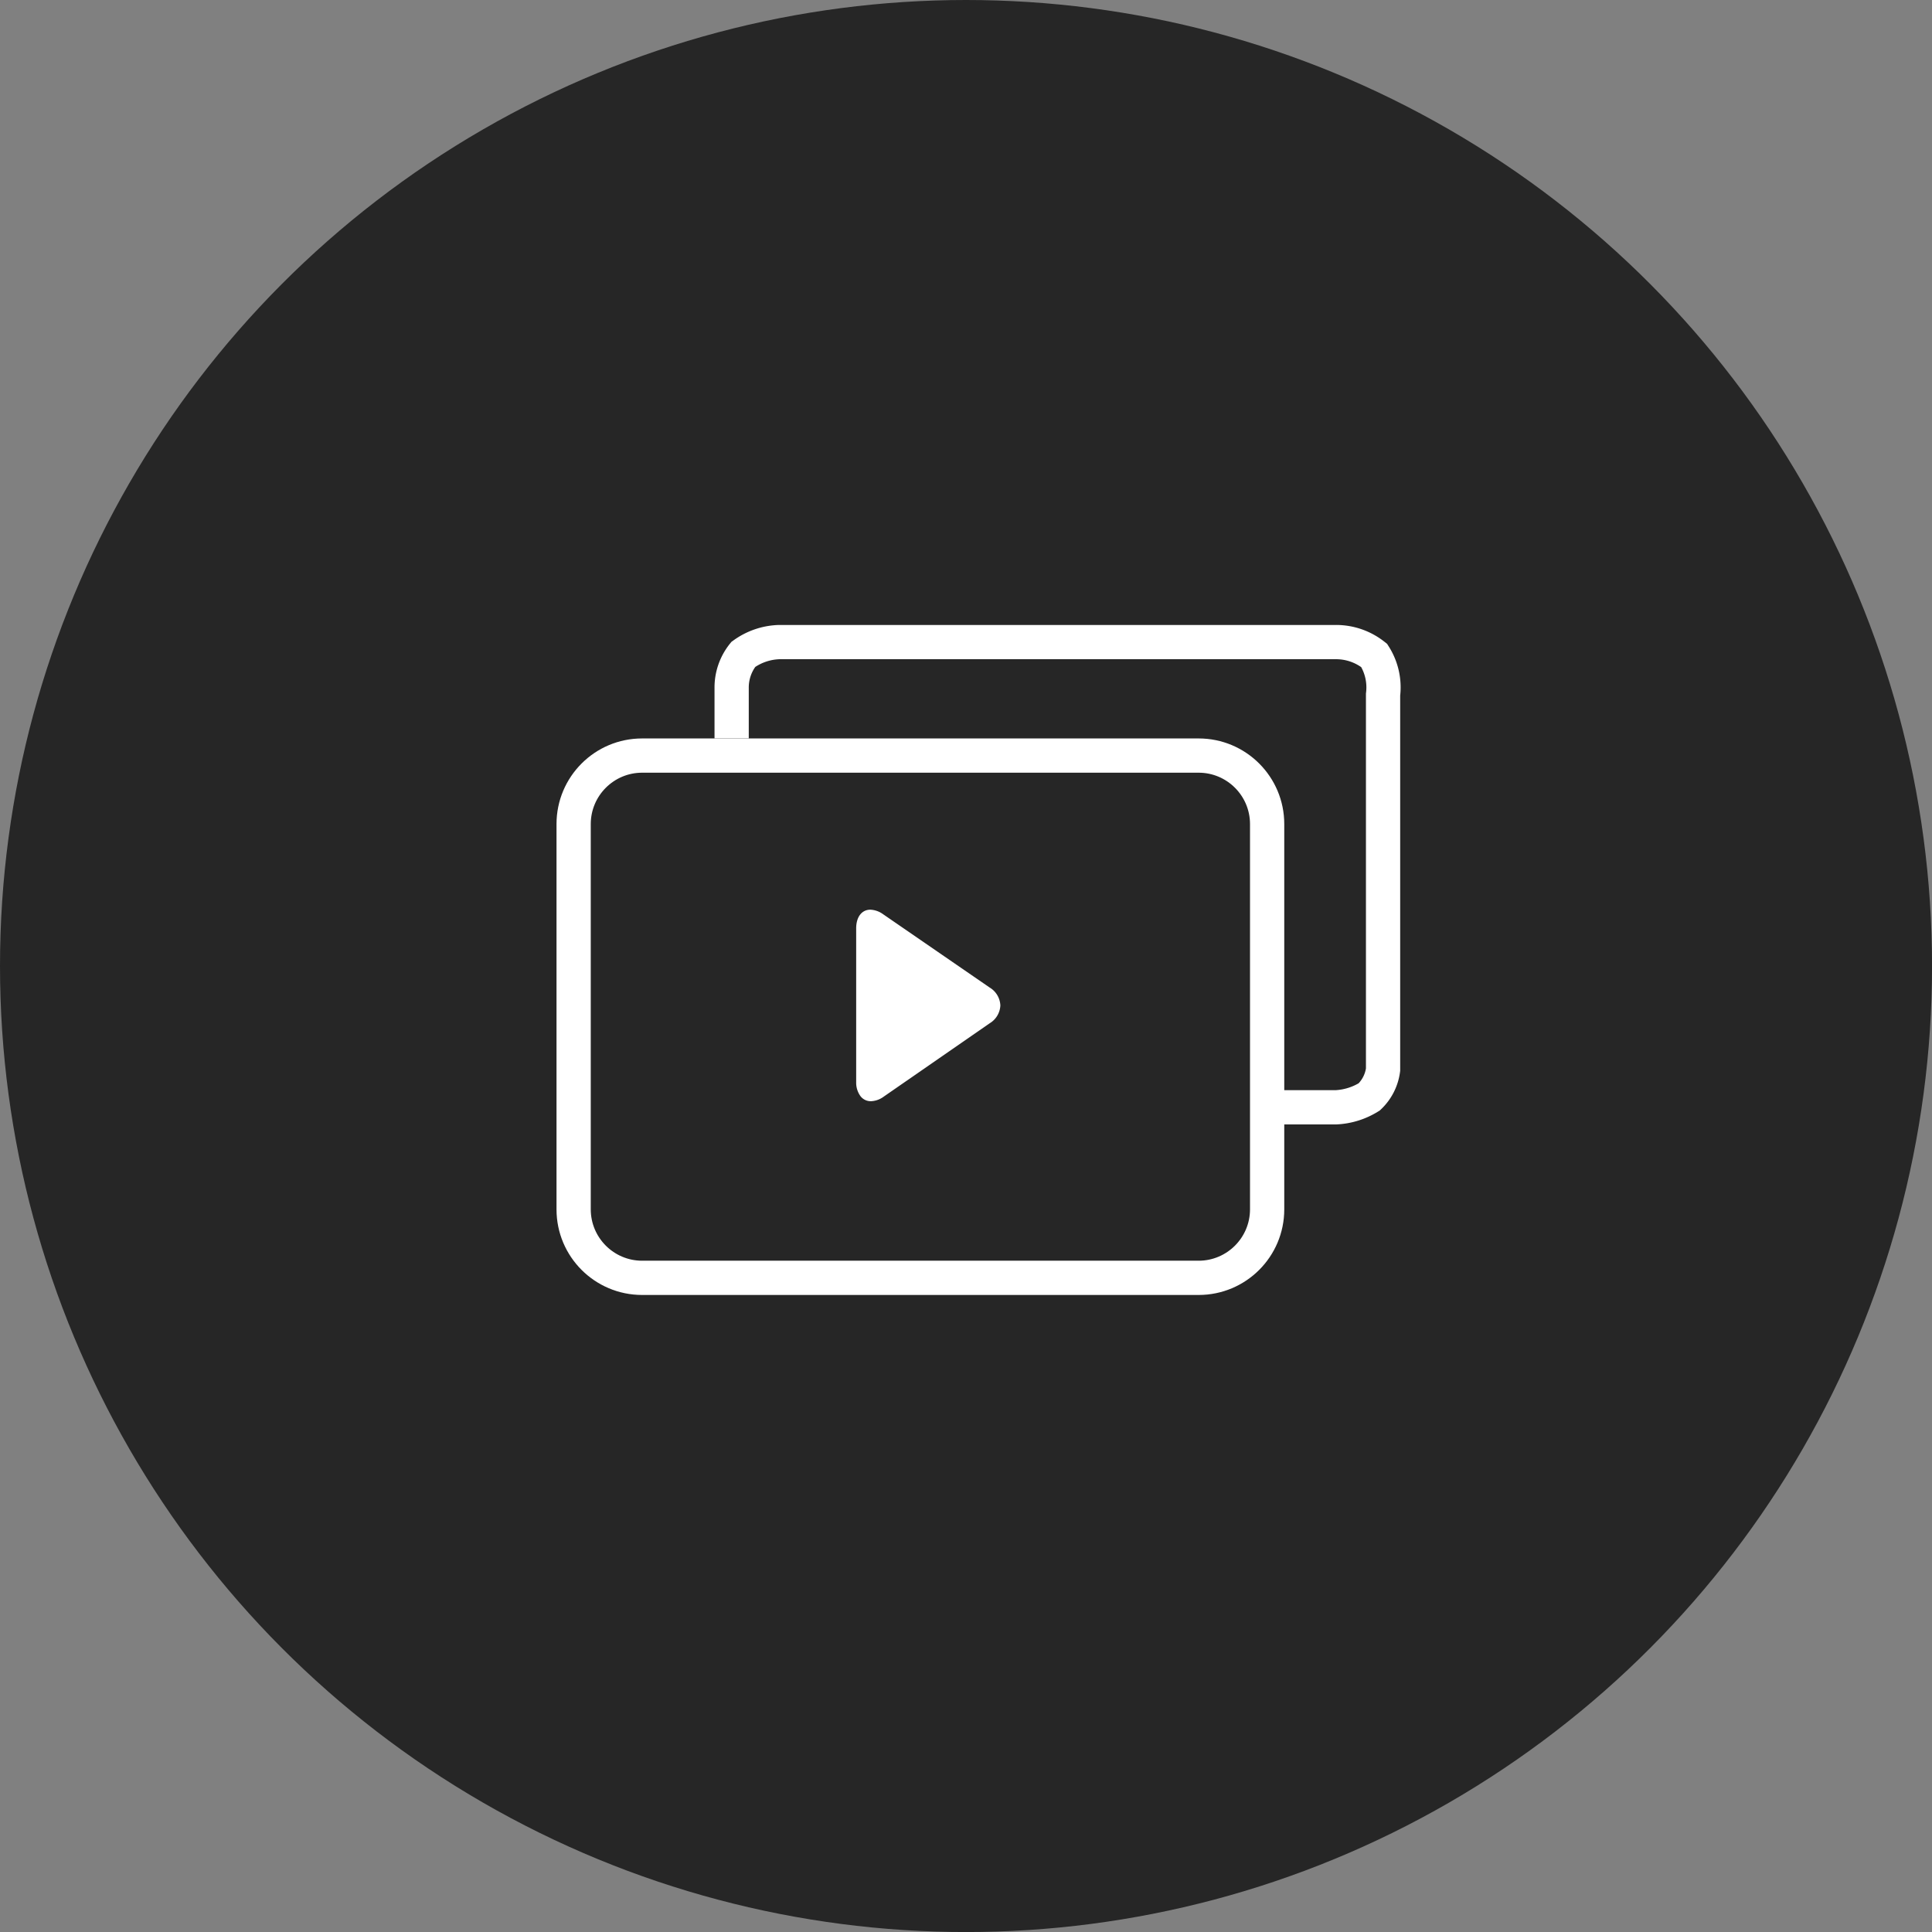
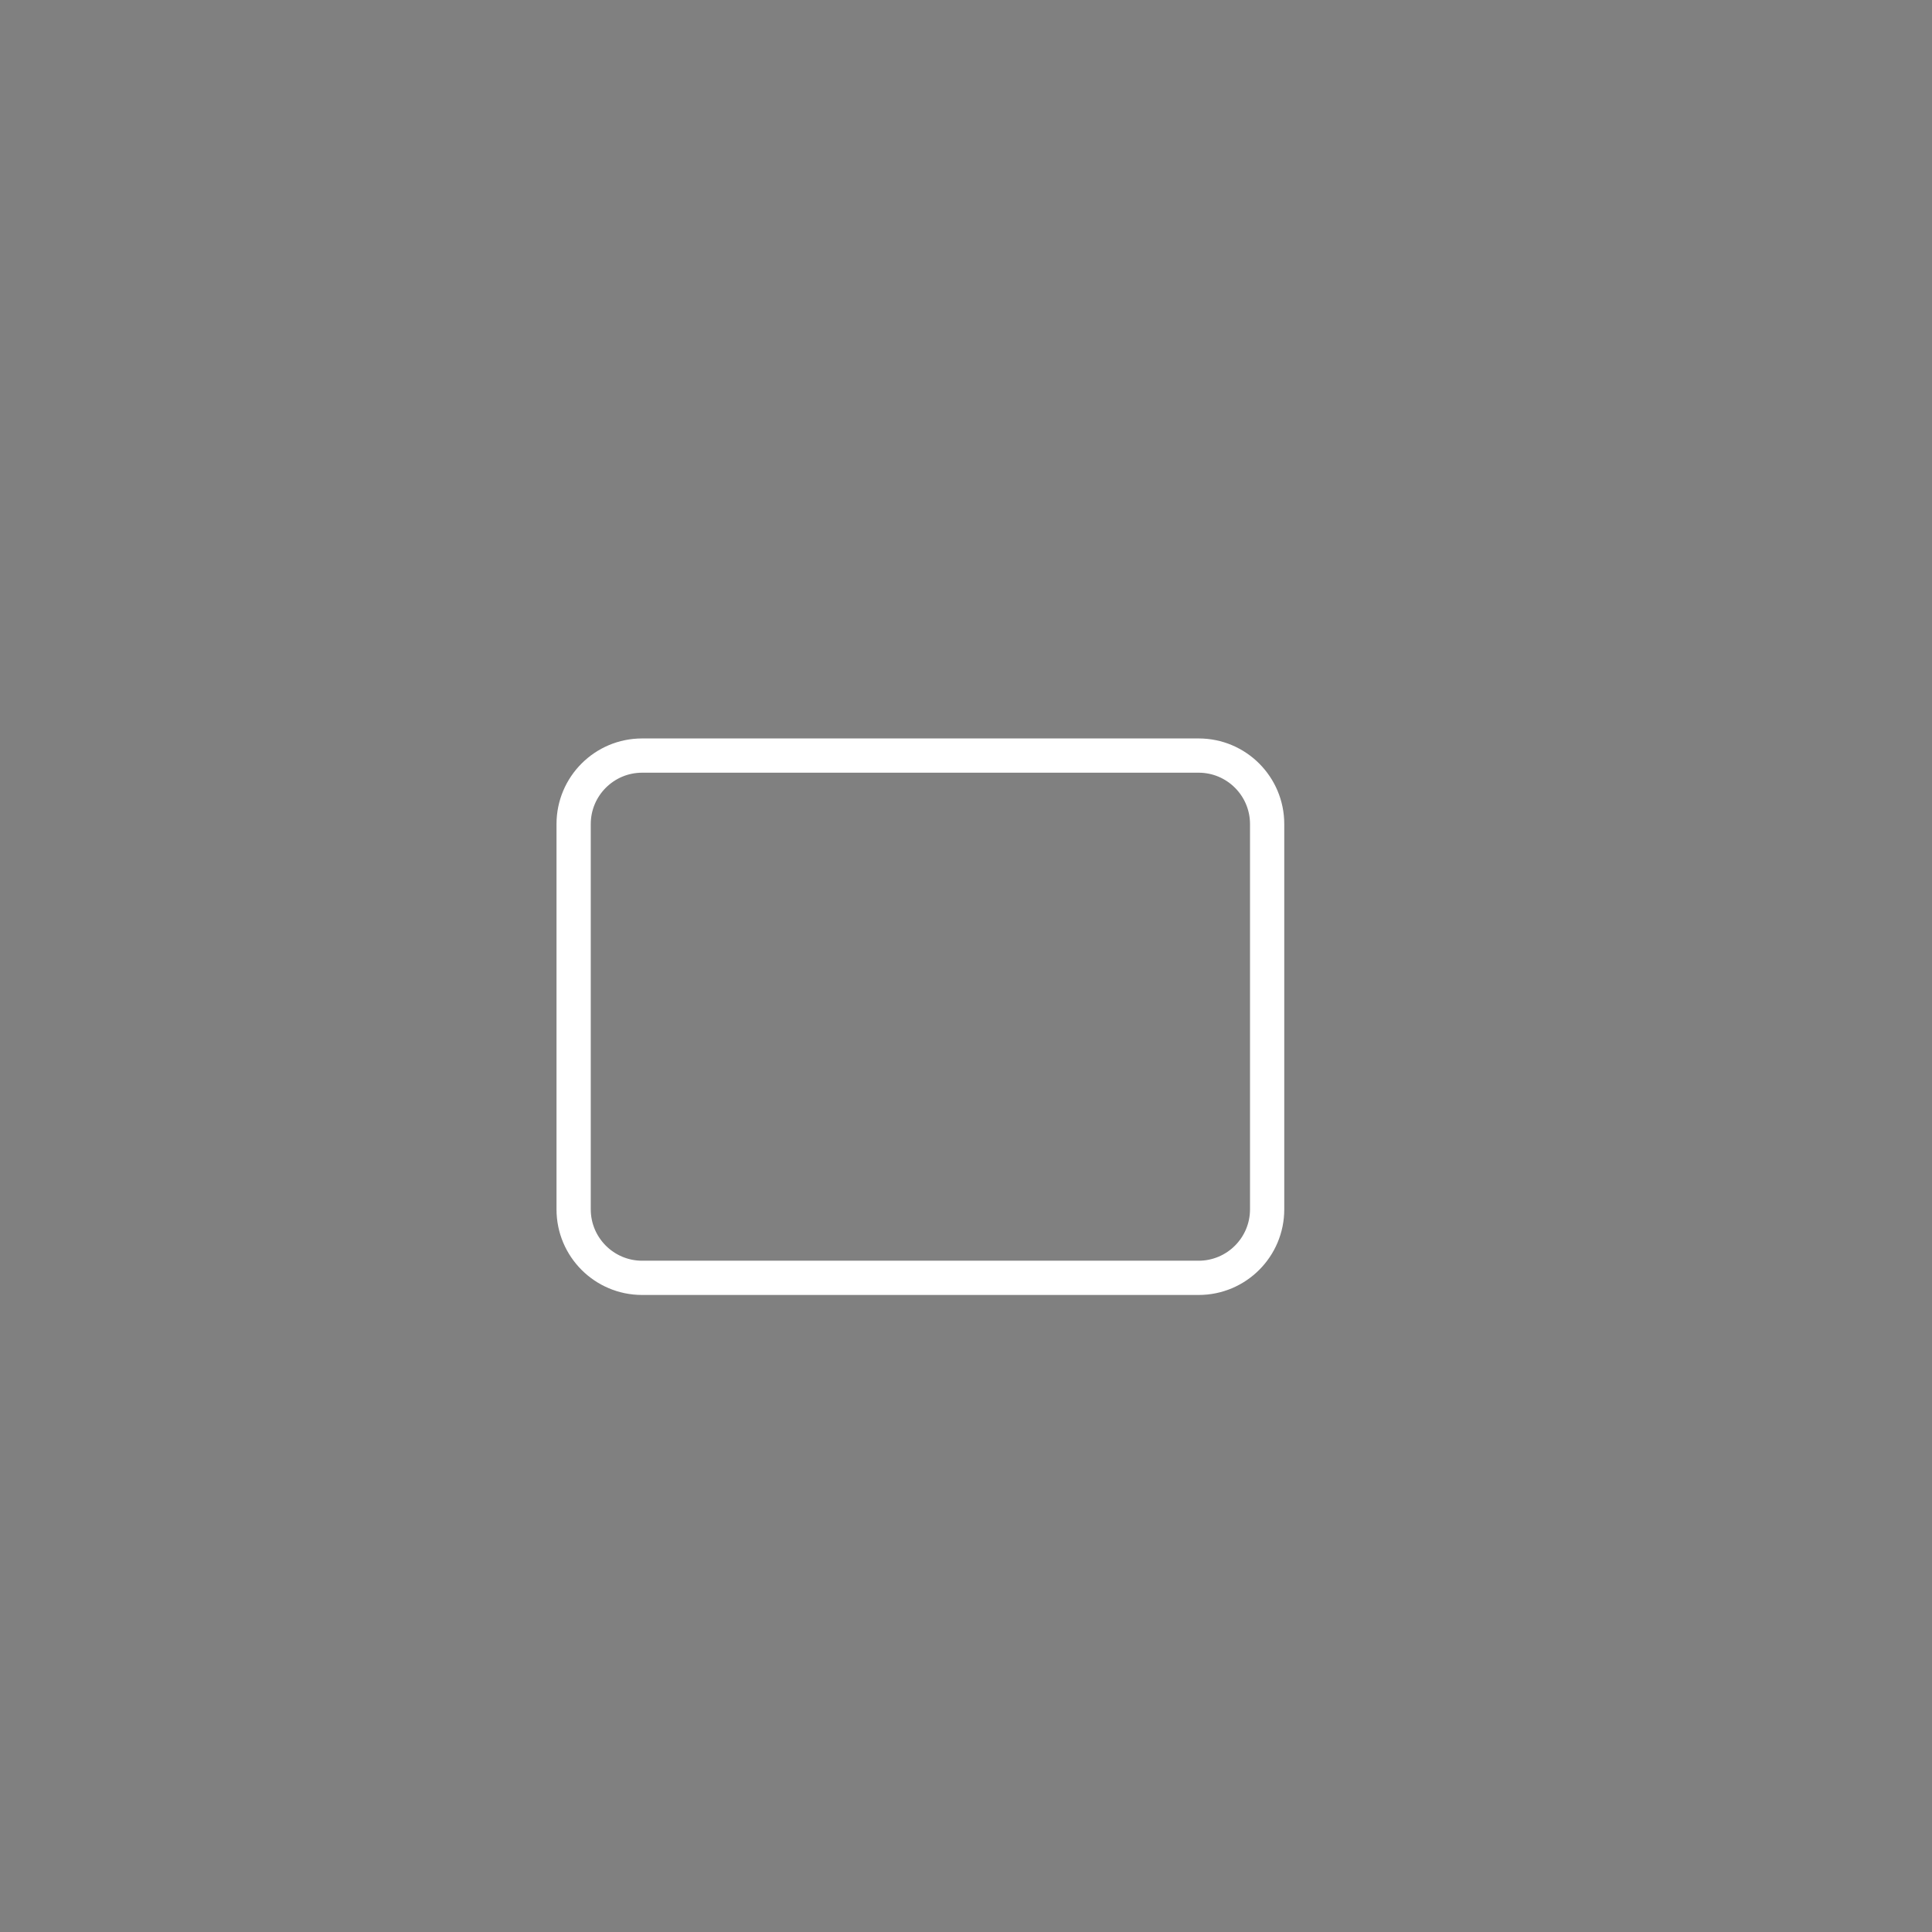
<svg xmlns="http://www.w3.org/2000/svg" width="45.131" height="45.131" viewBox="0 0 45.131 45.131">
  <rect x="0" y="0" width="45.131" height="45.131" fill="#808080" stroke="none" />
  <g id="plaY_mutiple_white" transform="translate(-81 -1313)">
-     <ellipse id="Ellipse_1469" data-name="Ellipse 1469" cx="22.566" cy="22.566" rx="22.566" ry="22.566" transform="translate(81 1313)" fill="#262626" />
    <g id="Group_30462" data-name="Group 30462" transform="translate(-90 1.25)">
      <g id="Group_30459" data-name="Group 30459" transform="translate(191 1333)">
        <g id="Group_2988" data-name="Group 2988">
-           <path id="Path_3327" data-name="Path 3327" d="M14.805,2.067,12.318.356a.548.548,0,0,0-.3-.108c-.2,0-.332.168-.332.437v3.6a.534.534,0,0,0,.1.318.3.3,0,0,0,.245.119.537.537,0,0,0,.3-.108L14.807,2.9a.512.512,0,0,0,.247-.417A.513.513,0,0,0,14.805,2.067Z" transform="translate(-11.686 -0.248)" fill="#fff" />
-         </g>
+           </g>
      </g>
      <g id="Path_16484" data-name="Path 16484" transform="translate(184 1329)" fill="none">
        <path d="M2,0H15a2,2,0,0,1,2,2v9a2,2,0,0,1-2,2H2a2,2,0,0,1-2-2V2A2,2,0,0,1,2,0Z" stroke="none" />
        <path d="M 2 0.8 C 1.338 0.8 0.8 1.338 0.8 2 L 0.8 11 C 0.8 11.662 1.338 12.2 2 12.2 L 15 12.2 C 15.662 12.2 16.2 11.662 16.2 11 L 16.2 2 C 16.2 1.338 15.662 0.8 15 0.8 L 2 0.8 M 2 0 L 15 0 C 16.105 0 17 0.895 17 2 L 17 11 C 17 12.105 16.105 13 15 13 L 2 13 C 0.895 13 0 12.105 0 11 L 0 2 C 0 0.895 0.895 0 2 0 Z" stroke="none" fill="#fff" />
      </g>
-       <path id="Path_16485" data-name="Path 16485" d="M777.091,1329.253v-1.175a1.232,1.232,0,0,1,.272-.787,1.5,1.5,0,0,1,.841-.288h13.005a1.421,1.421,0,0,1,.892.313,1.386,1.386,0,0,1,.207.914v8.761a1.064,1.064,0,0,1-.322.635,1.606,1.606,0,0,1-.776.244h-1.675" transform="translate(-589 -0.254)" fill="none" stroke="#fff" stroke-width="0.8" />
    </g>
  </g>
</svg>